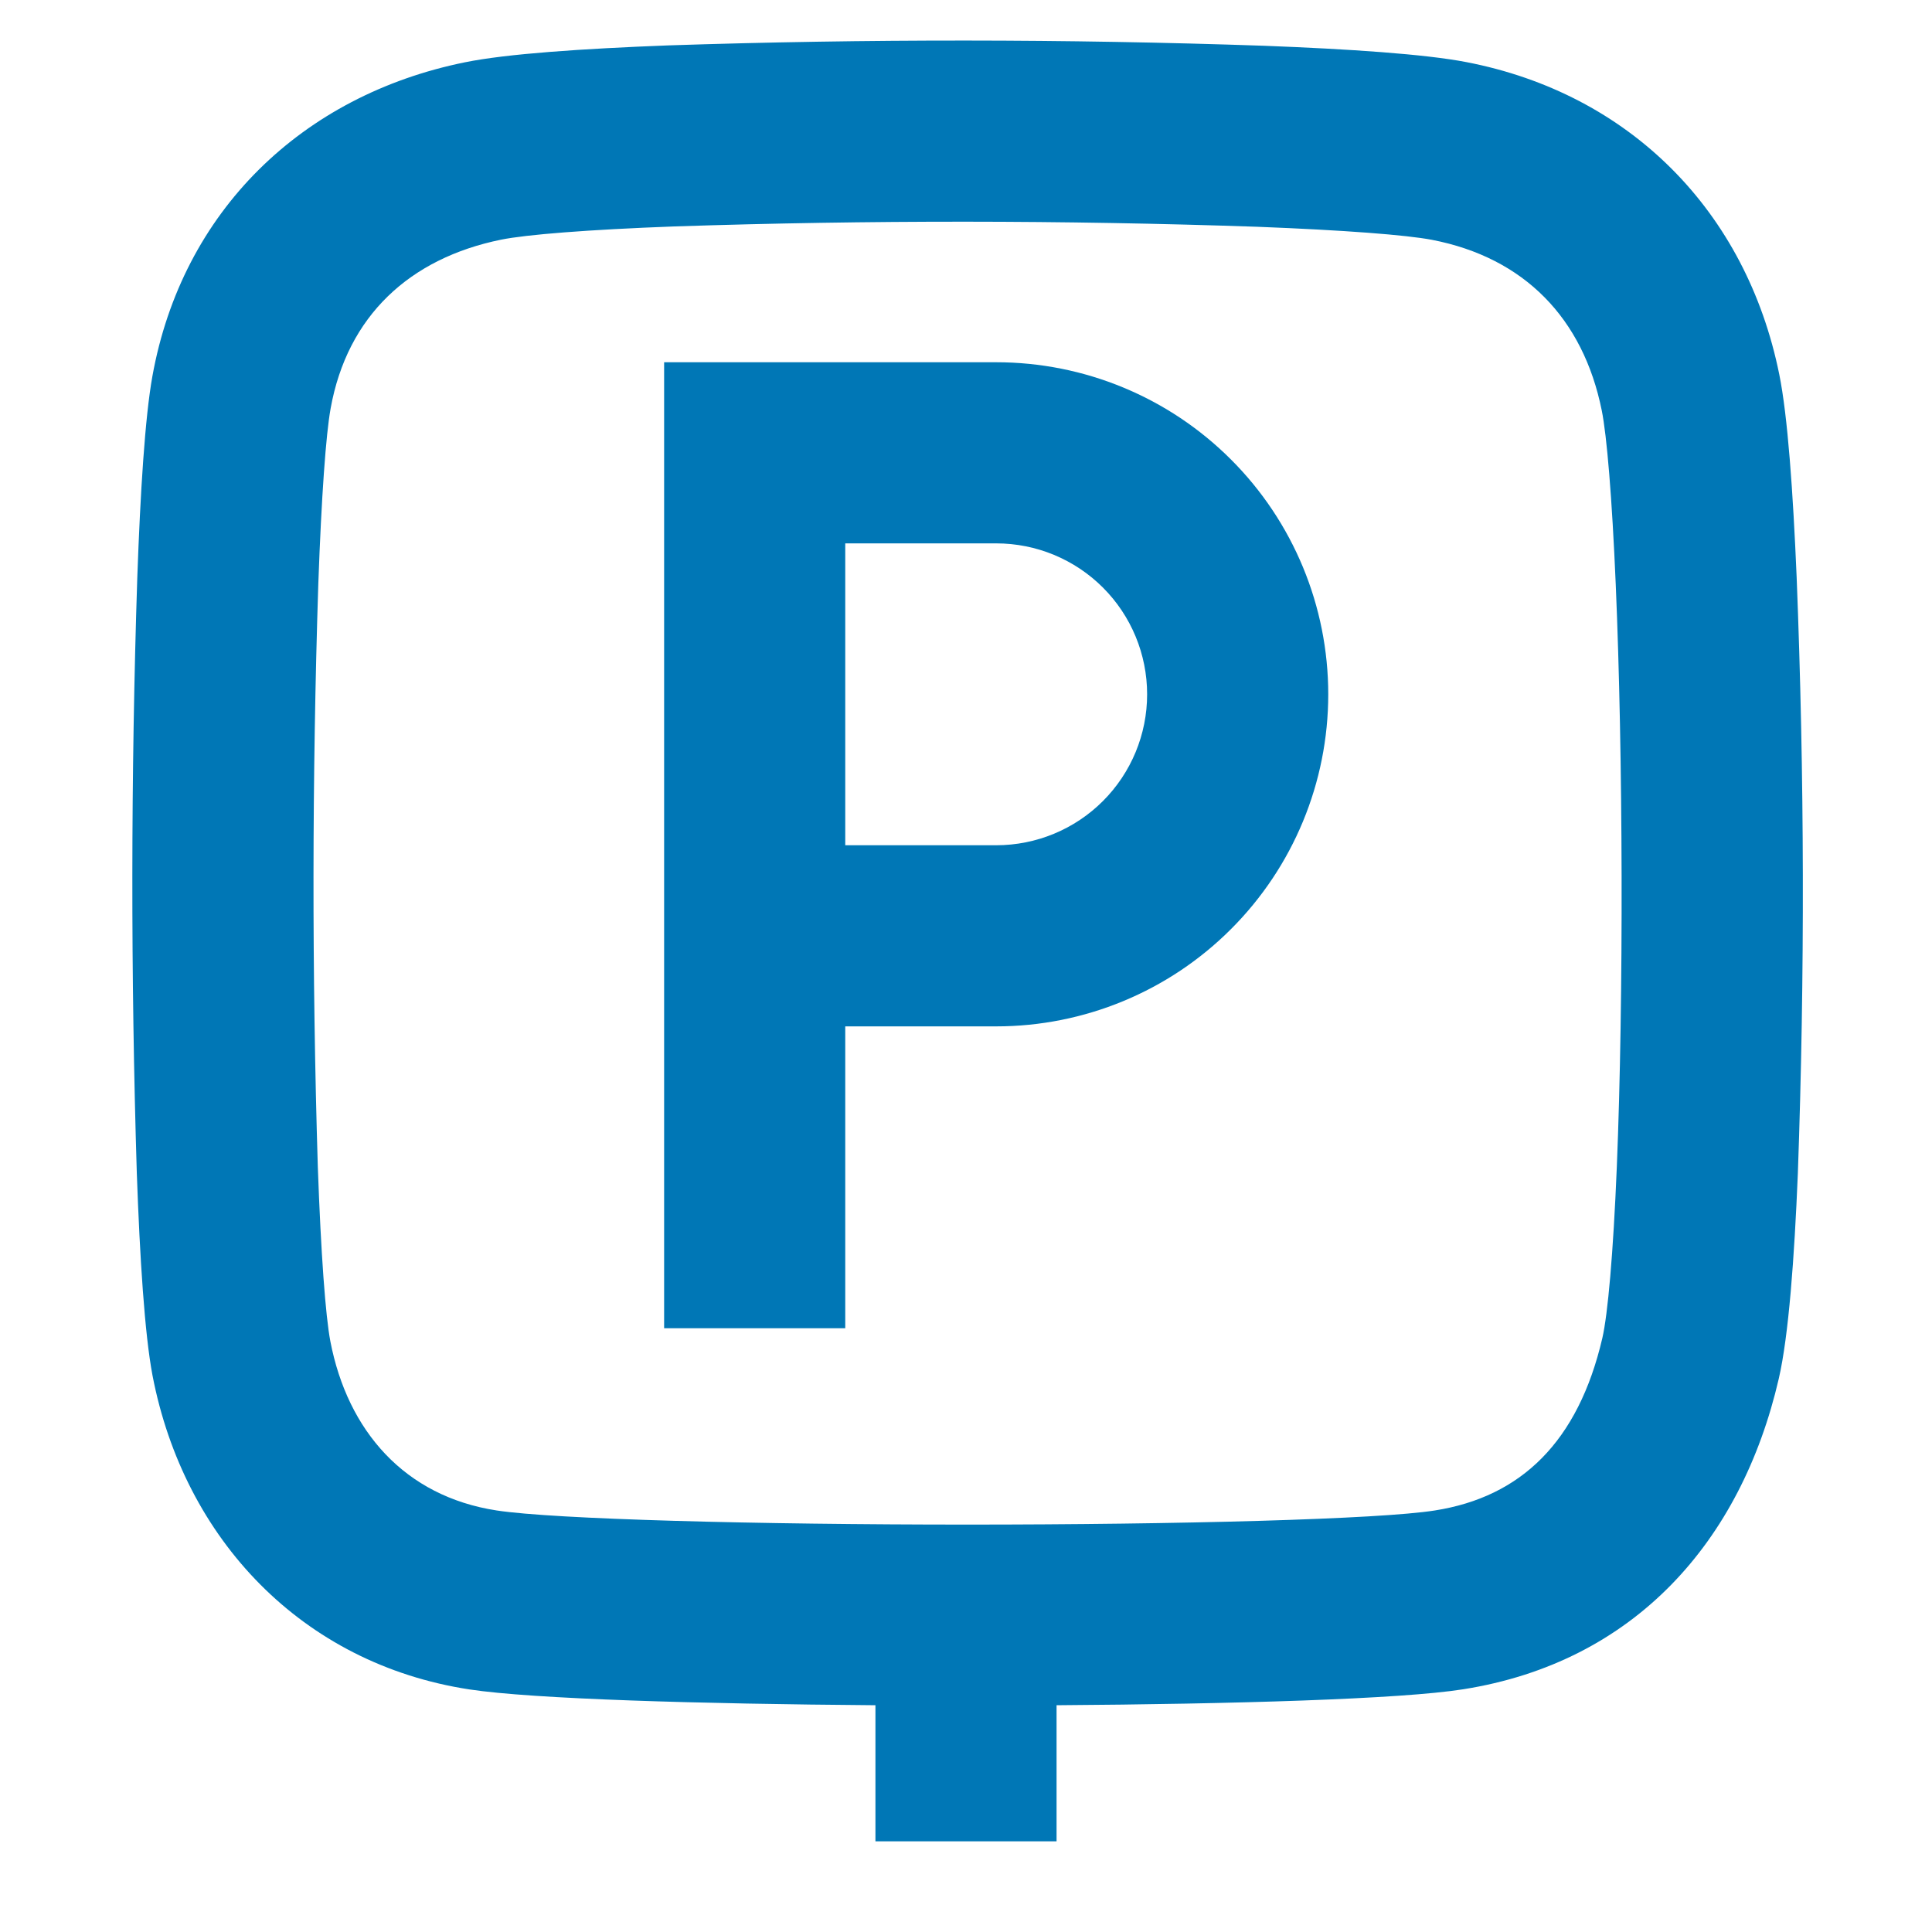
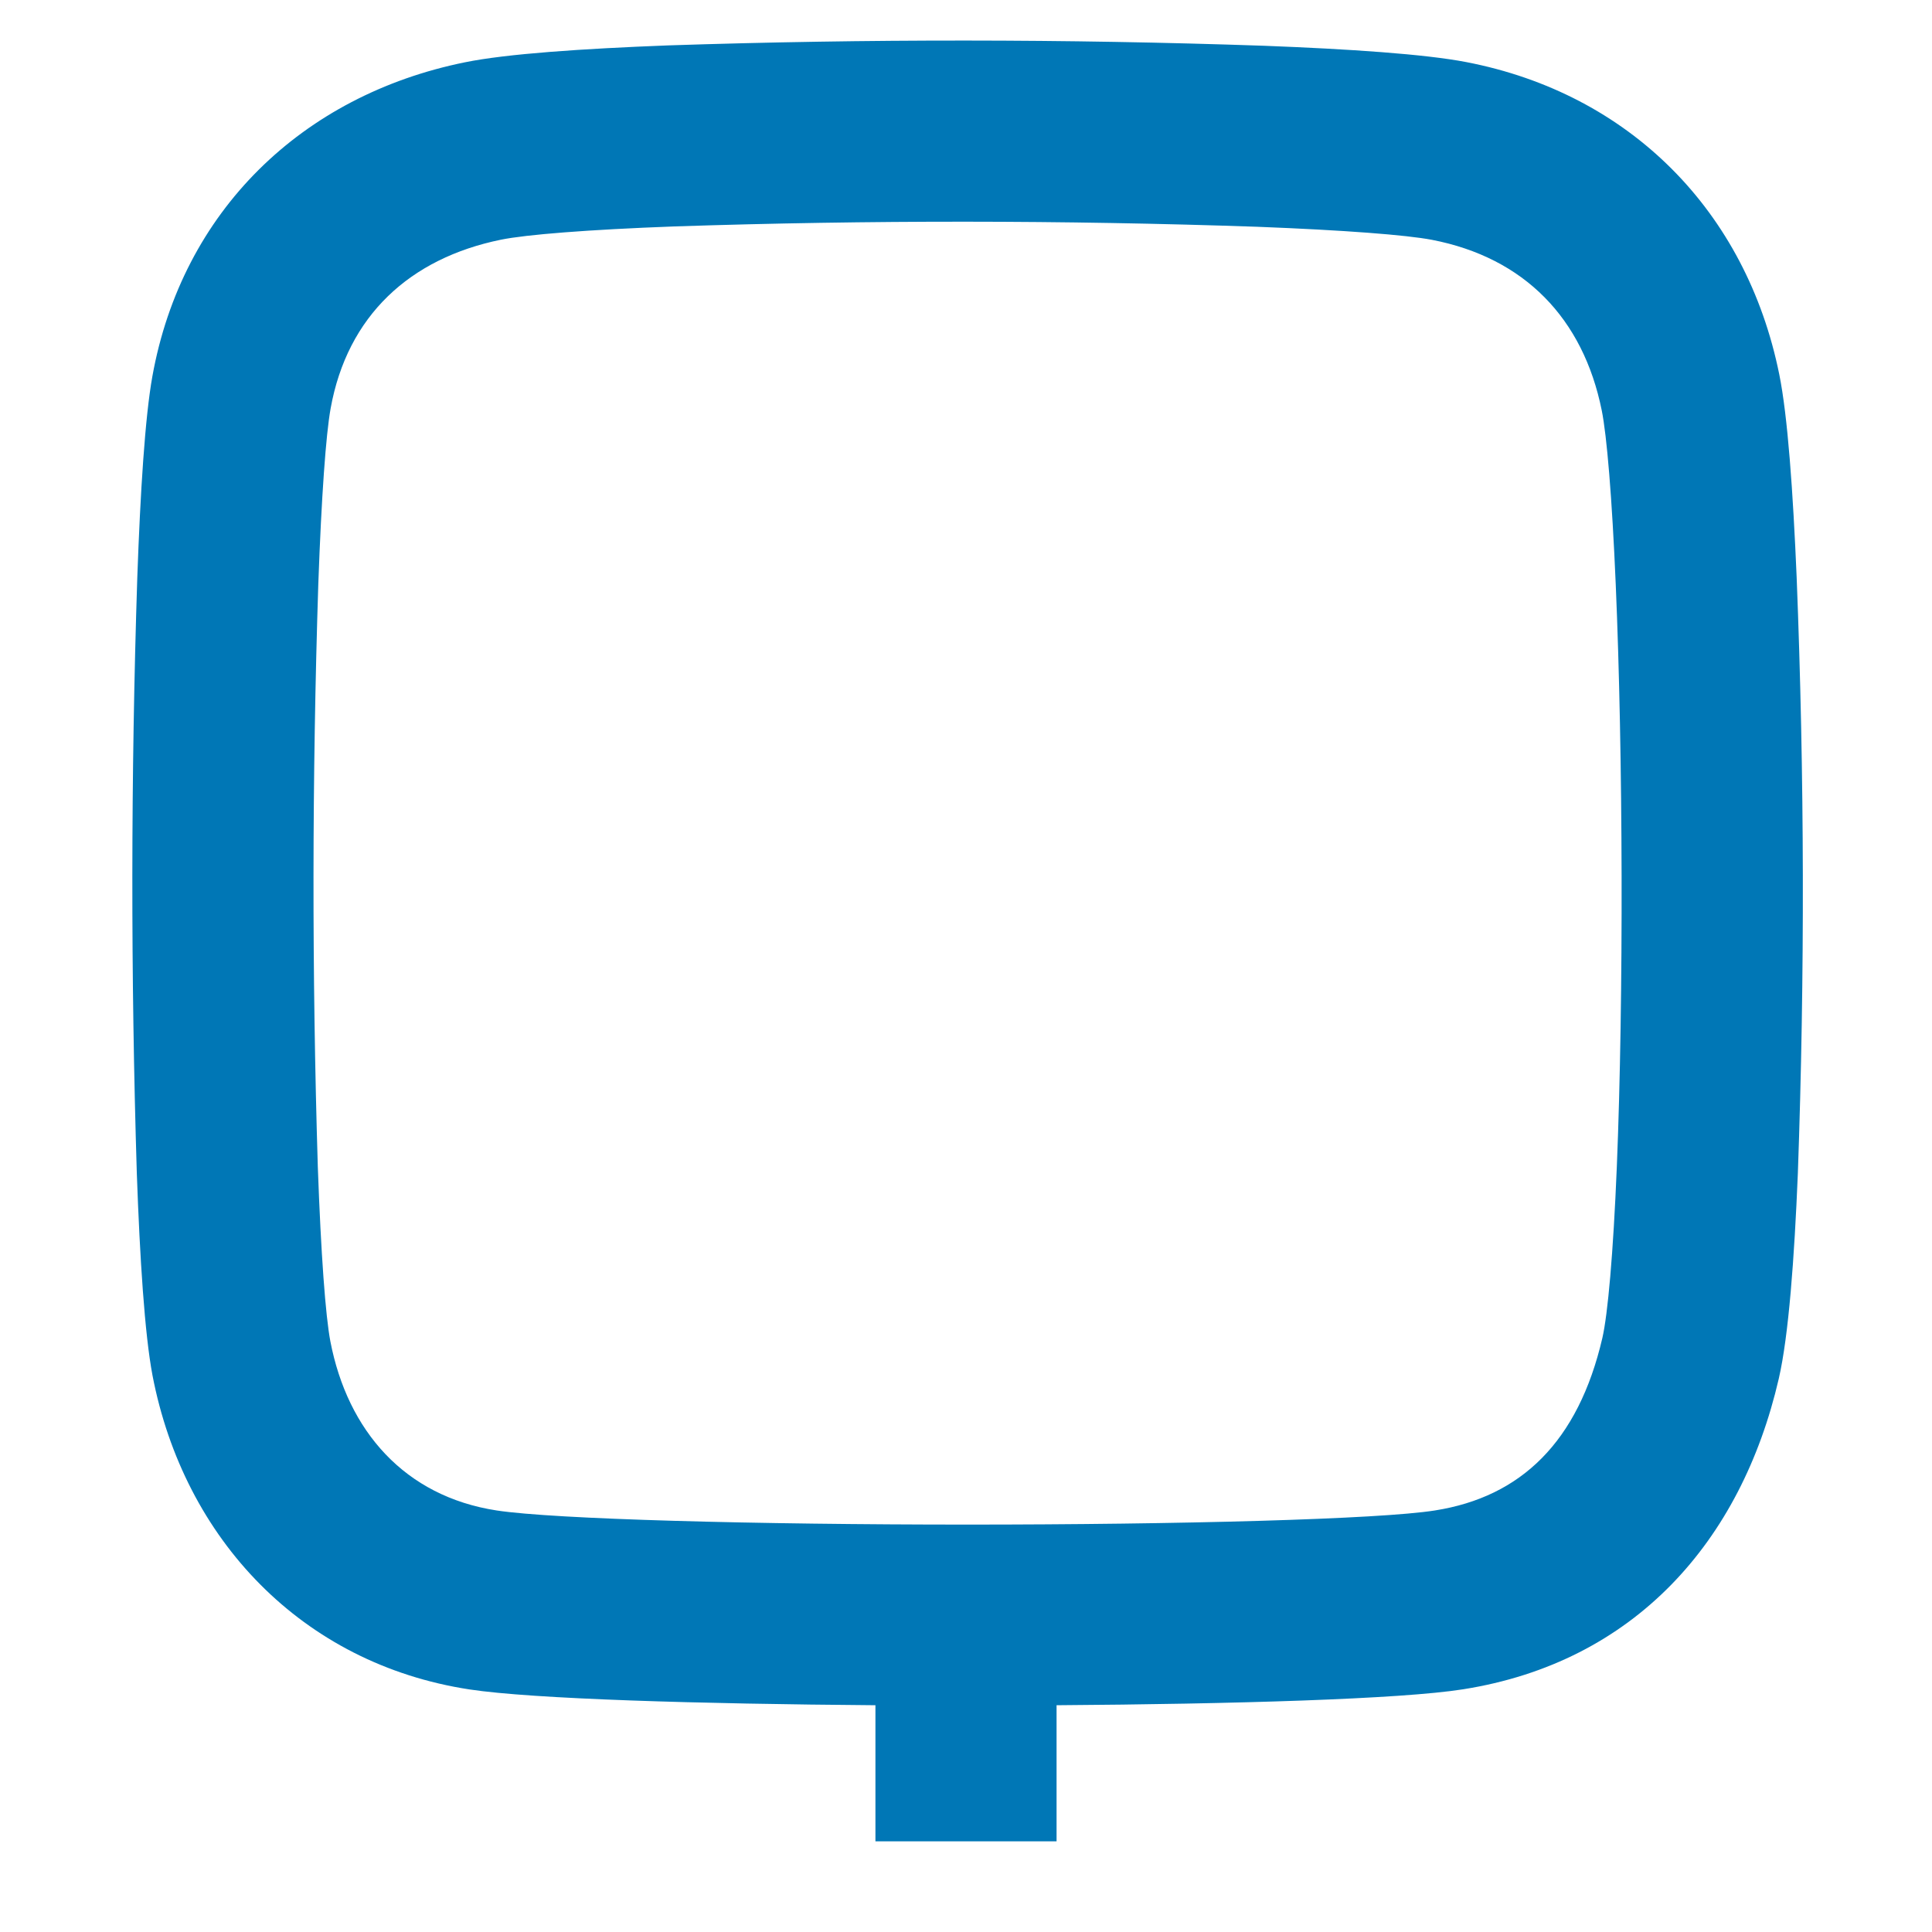
<svg xmlns="http://www.w3.org/2000/svg" width="32" height="32" viewBox="0 0 32 32" fill="none">
-   <path fill-rule="evenodd" clip-rule="evenodd" d="M11 6H16.5C17.959 6 19.358 6.579 20.389 7.611C21.421 8.642 22 10.041 22 11.5C22 12.959 21.421 14.358 20.389 15.389C19.358 16.421 17.959 17 16.5 17H14V22H11V6ZM14 14H16.5C17.163 14 17.799 13.737 18.268 13.268C18.737 12.799 19 12.163 19 11.5C19 10.837 18.737 10.201 18.268 9.732C17.799 9.263 17.163 9 16.5 9H14V14Z" fill="#0077B6" />
  <path fill-rule="evenodd" clip-rule="evenodd" d="M24.284 1.028C23.6 0.896 22.348 0.812 20.936 0.758C17.646 0.645 14.354 0.643 11.064 0.752C9.656 0.806 8.394 0.89 7.7 1.032C5 1.58 3.016 3.5 2.524 6.232C2.402 6.908 2.324 8.152 2.274 9.566C2.167 12.853 2.165 16.143 2.266 19.43C2.316 20.84 2.396 22.096 2.526 22.782C3.048 25.496 5.006 27.558 7.774 27.982C8.826 28.142 11.594 28.222 14.5 28.244V30.498H17.5V28.244C20.418 28.224 23.2 28.144 24.234 27.98C27.07 27.532 28.838 25.534 29.462 22.836C29.626 22.124 29.72 20.842 29.778 19.438C29.895 16.145 29.888 12.849 29.758 9.556C29.698 8.146 29.61 6.888 29.47 6.2C28.924 3.5 26.996 1.55 24.284 1.028ZM8.298 3.97C8.71 3.886 9.724 3.804 11.178 3.75C14.392 3.644 17.608 3.646 20.822 3.756C22.274 3.812 23.296 3.892 23.716 3.972C25.25 4.268 26.222 5.274 26.53 6.798C26.614 7.214 26.7 8.234 26.762 9.686C26.882 12.498 26.894 16.51 26.78 19.318C26.72 20.774 26.63 21.77 26.54 22.162C26.14 23.882 25.192 24.794 23.766 25.018C22.846 25.164 19.534 25.252 16.024 25.252C12.518 25.252 9.184 25.164 8.226 25.018C6.702 24.784 5.758 23.7 5.472 22.218C5.392 21.798 5.316 20.778 5.264 19.326C5.166 16.11 5.169 12.892 5.272 9.676C5.324 8.226 5.398 7.196 5.476 6.766C5.752 5.23 6.788 4.278 8.298 3.97Z" fill="#0077B6" />
</svg>